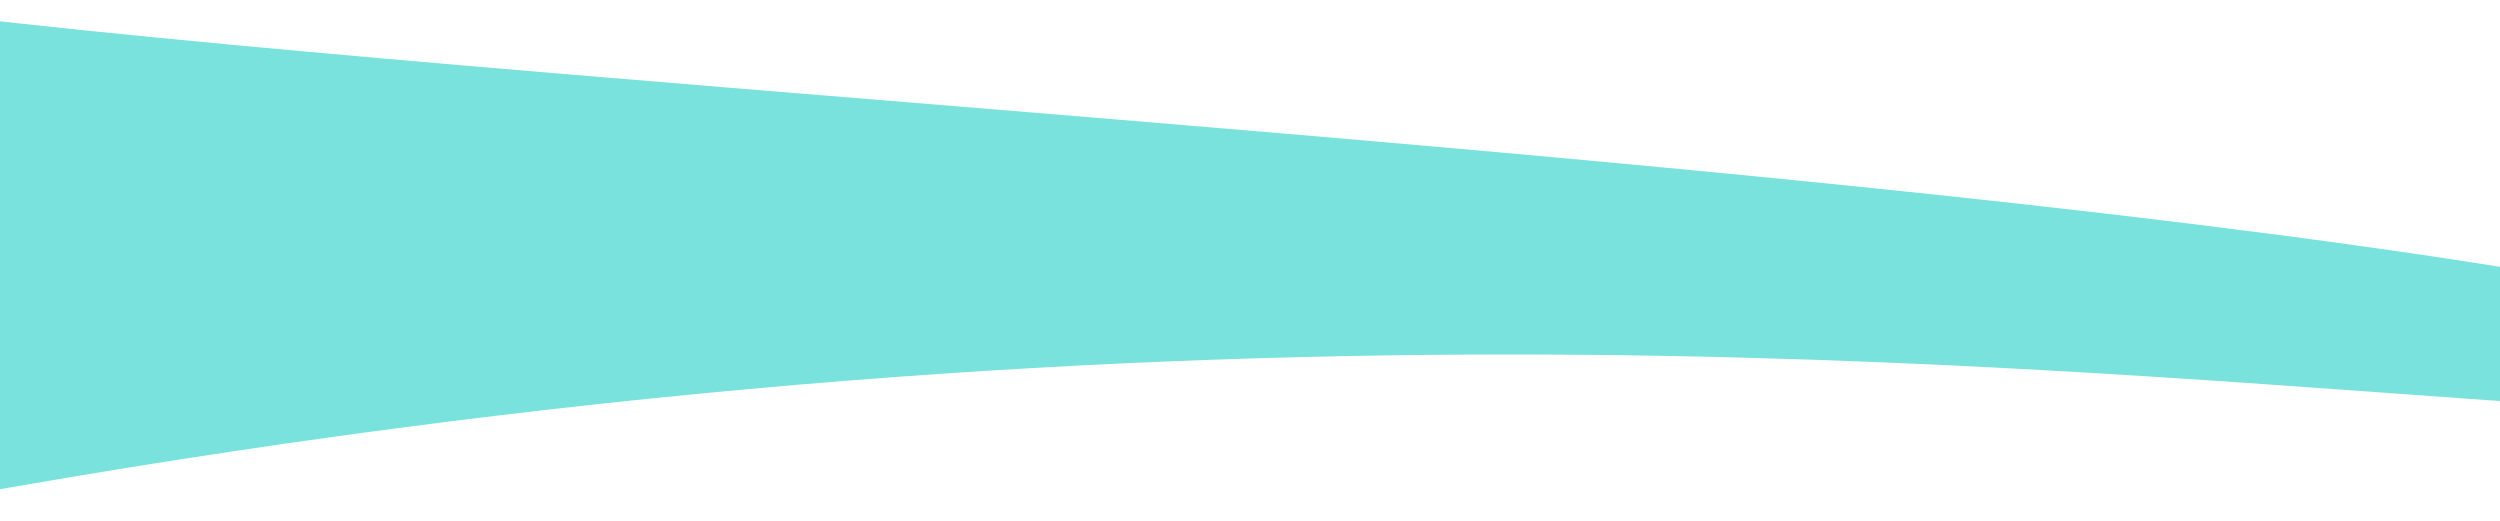
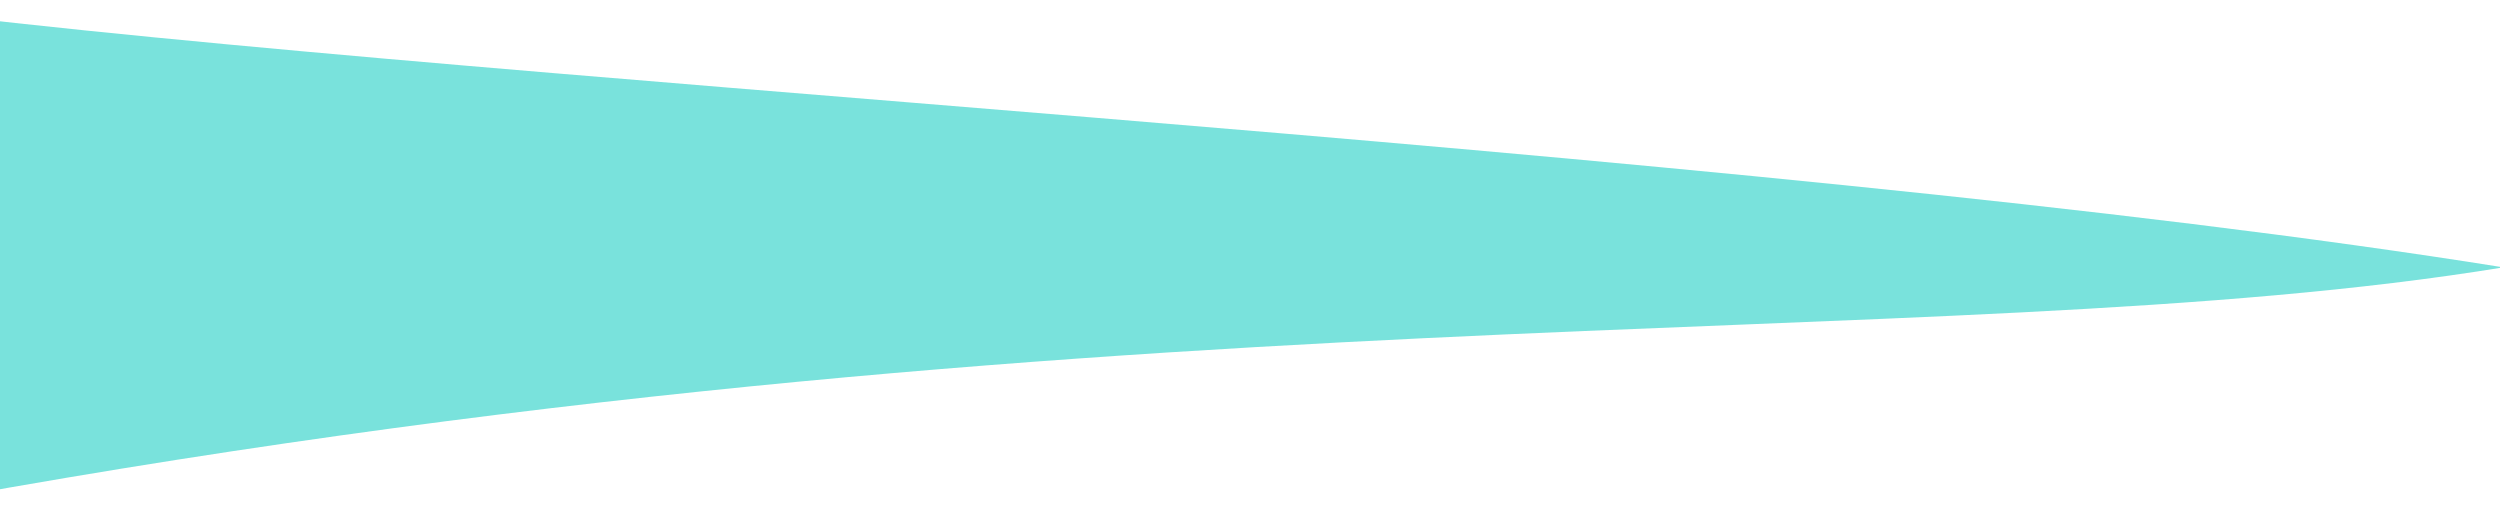
<svg xmlns="http://www.w3.org/2000/svg" width="1440" height="300" viewBox="0 0 1440 300" fill="none">
-   <path opacity="0.8" d="M-94.199 0.732C233.253 45.896 1001.04 83.454 1441.93 153.996V231.151C1112.36 208.005 625.478 160.42 -94.198 299.138C-82.503 266.072 -103.194 23.314 -94.199 0.732Z" fill="#58DAD3" />
+   <path opacity="0.8" d="M-94.199 0.732C233.253 45.896 1001.04 83.454 1441.93 153.996C1112.36 208.005 625.478 160.42 -94.198 299.138C-82.503 266.072 -103.194 23.314 -94.199 0.732Z" fill="#58DAD3" />
</svg>